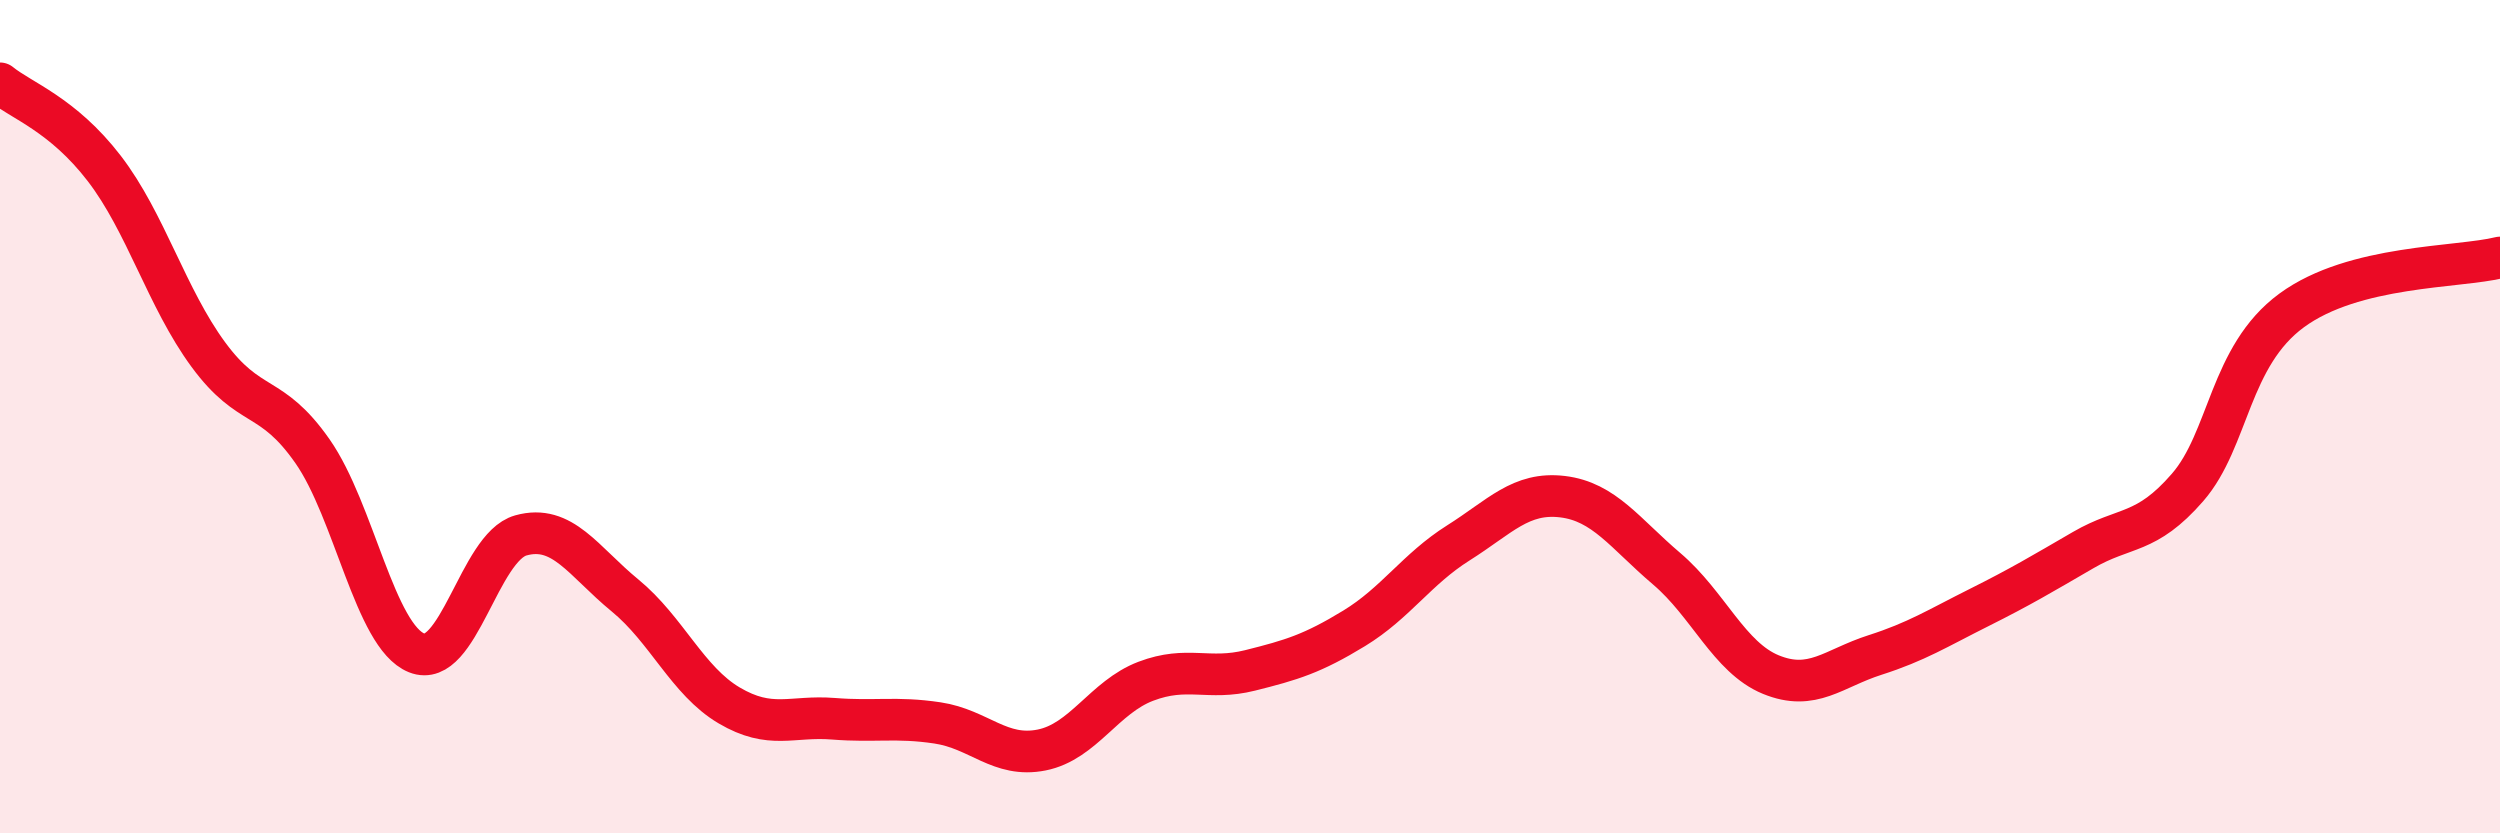
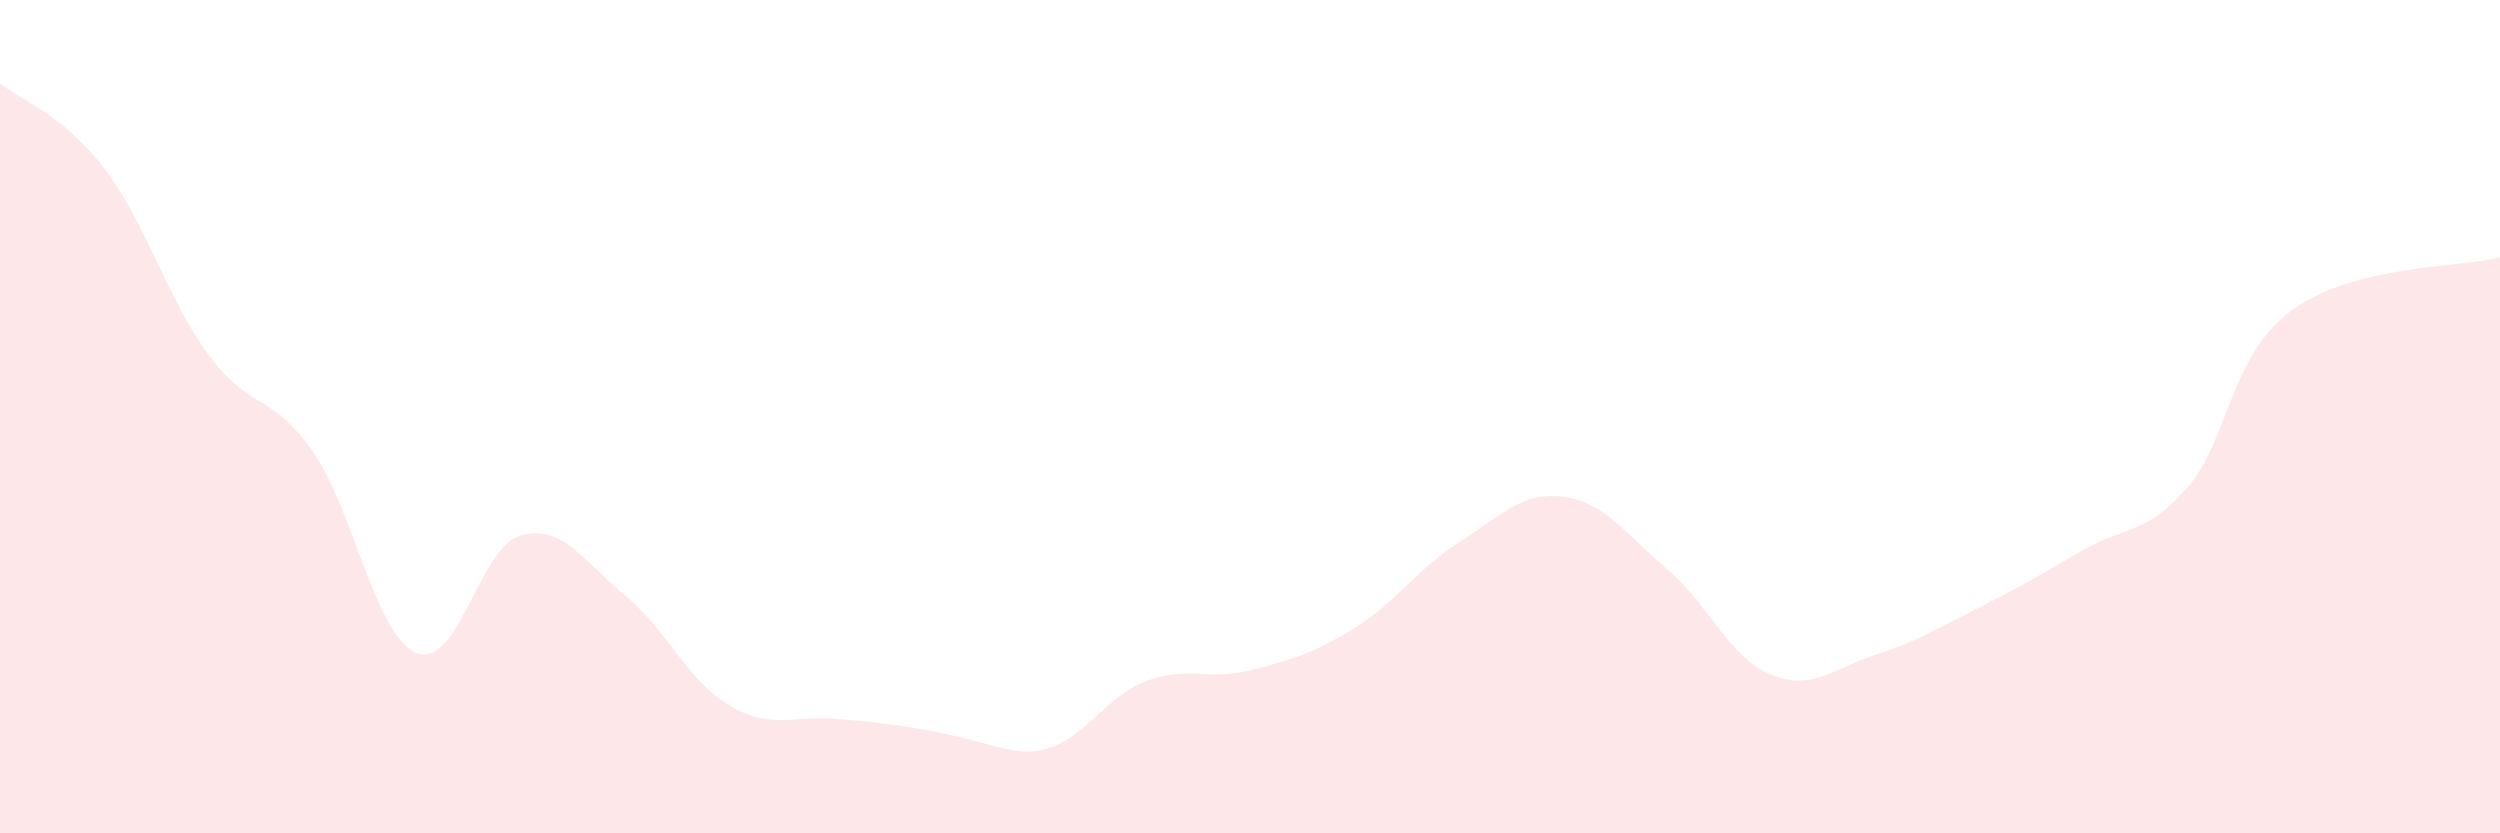
<svg xmlns="http://www.w3.org/2000/svg" width="60" height="20" viewBox="0 0 60 20">
-   <path d="M 0,2 C 0.5,2.41 1.5,2.74 2.5,4.04 C 3.5,5.34 4,7.15 5,8.51 C 6,9.87 6.5,9.4 7.5,10.83 C 8.5,12.26 9,15.27 10,15.67 C 11,16.07 11.5,13.13 12.5,12.85 C 13.5,12.57 14,13.47 15,14.29 C 16,15.11 16.5,16.34 17.5,16.93 C 18.5,17.52 19,17.17 20,17.25 C 21,17.33 21.5,17.2 22.5,17.35 C 23.5,17.5 24,18.2 25,18 C 26,17.8 26.5,16.73 27.5,16.35 C 28.5,15.97 29,16.34 30,16.09 C 31,15.84 31.5,15.69 32.5,15.08 C 33.5,14.47 34,13.66 35,13.03 C 36,12.4 36.5,11.8 37.5,11.92 C 38.5,12.04 39,12.8 40,13.65 C 41,14.5 41.5,15.78 42.5,16.19 C 43.5,16.6 44,16.04 45,15.72 C 46,15.4 46.5,15.08 47.5,14.58 C 48.5,14.08 49,13.78 50,13.2 C 51,12.62 51.5,12.85 52.5,11.7 C 53.5,10.55 53.5,8.55 55,7.45 C 56.5,6.35 59,6.43 60,6.18L60 20L0 20Z" fill="#EB0A25" opacity="0.1" stroke-linecap="round" stroke-linejoin="round" />
-   <path d="M 0,2 C 0.5,2.41 1.5,2.74 2.5,4.04 C 3.5,5.34 4,7.15 5,8.51 C 6,9.87 6.5,9.4 7.5,10.83 C 8.5,12.26 9,15.27 10,15.67 C 11,16.07 11.5,13.13 12.5,12.85 C 13.5,12.57 14,13.47 15,14.29 C 16,15.11 16.5,16.34 17.5,16.93 C 18.5,17.52 19,17.17 20,17.25 C 21,17.33 21.5,17.2 22.5,17.35 C 23.5,17.5 24,18.2 25,18 C 26,17.8 26.5,16.73 27.5,16.35 C 28.5,15.97 29,16.34 30,16.09 C 31,15.84 31.5,15.69 32.5,15.08 C 33.5,14.47 34,13.66 35,13.03 C 36,12.4 36.5,11.8 37.5,11.92 C 38.5,12.04 39,12.8 40,13.65 C 41,14.5 41.5,15.78 42.5,16.19 C 43.5,16.6 44,16.04 45,15.72 C 46,15.4 46.5,15.08 47.5,14.58 C 48.5,14.08 49,13.78 50,13.2 C 51,12.62 51.5,12.85 52.5,11.7 C 53.5,10.55 53.5,8.55 55,7.45 C 56.5,6.35 59,6.43 60,6.18" stroke="#EB0A25" stroke-width="1" fill="none" stroke-linecap="round" stroke-linejoin="round" />
+   <path d="M 0,2 C 0.5,2.41 1.5,2.74 2.5,4.04 C 3.5,5.34 4,7.15 5,8.51 C 6,9.87 6.5,9.4 7.5,10.83 C 8.5,12.26 9,15.27 10,15.67 C 11,16.07 11.5,13.13 12.5,12.85 C 13.5,12.57 14,13.47 15,14.29 C 16,15.11 16.5,16.34 17.5,16.93 C 18.5,17.52 19,17.17 20,17.25 C 23.5,17.5 24,18.2 25,18 C 26,17.8 26.5,16.73 27.5,16.35 C 28.5,15.97 29,16.34 30,16.09 C 31,15.84 31.5,15.69 32.5,15.08 C 33.5,14.47 34,13.66 35,13.03 C 36,12.4 36.5,11.8 37.5,11.92 C 38.5,12.04 39,12.8 40,13.65 C 41,14.5 41.5,15.78 42.5,16.19 C 43.5,16.6 44,16.04 45,15.72 C 46,15.4 46.5,15.08 47.5,14.58 C 48.5,14.08 49,13.78 50,13.2 C 51,12.62 51.5,12.85 52.5,11.7 C 53.5,10.55 53.5,8.55 55,7.45 C 56.5,6.35 59,6.43 60,6.18L60 20L0 20Z" fill="#EB0A25" opacity="0.1" stroke-linecap="round" stroke-linejoin="round" />
</svg>